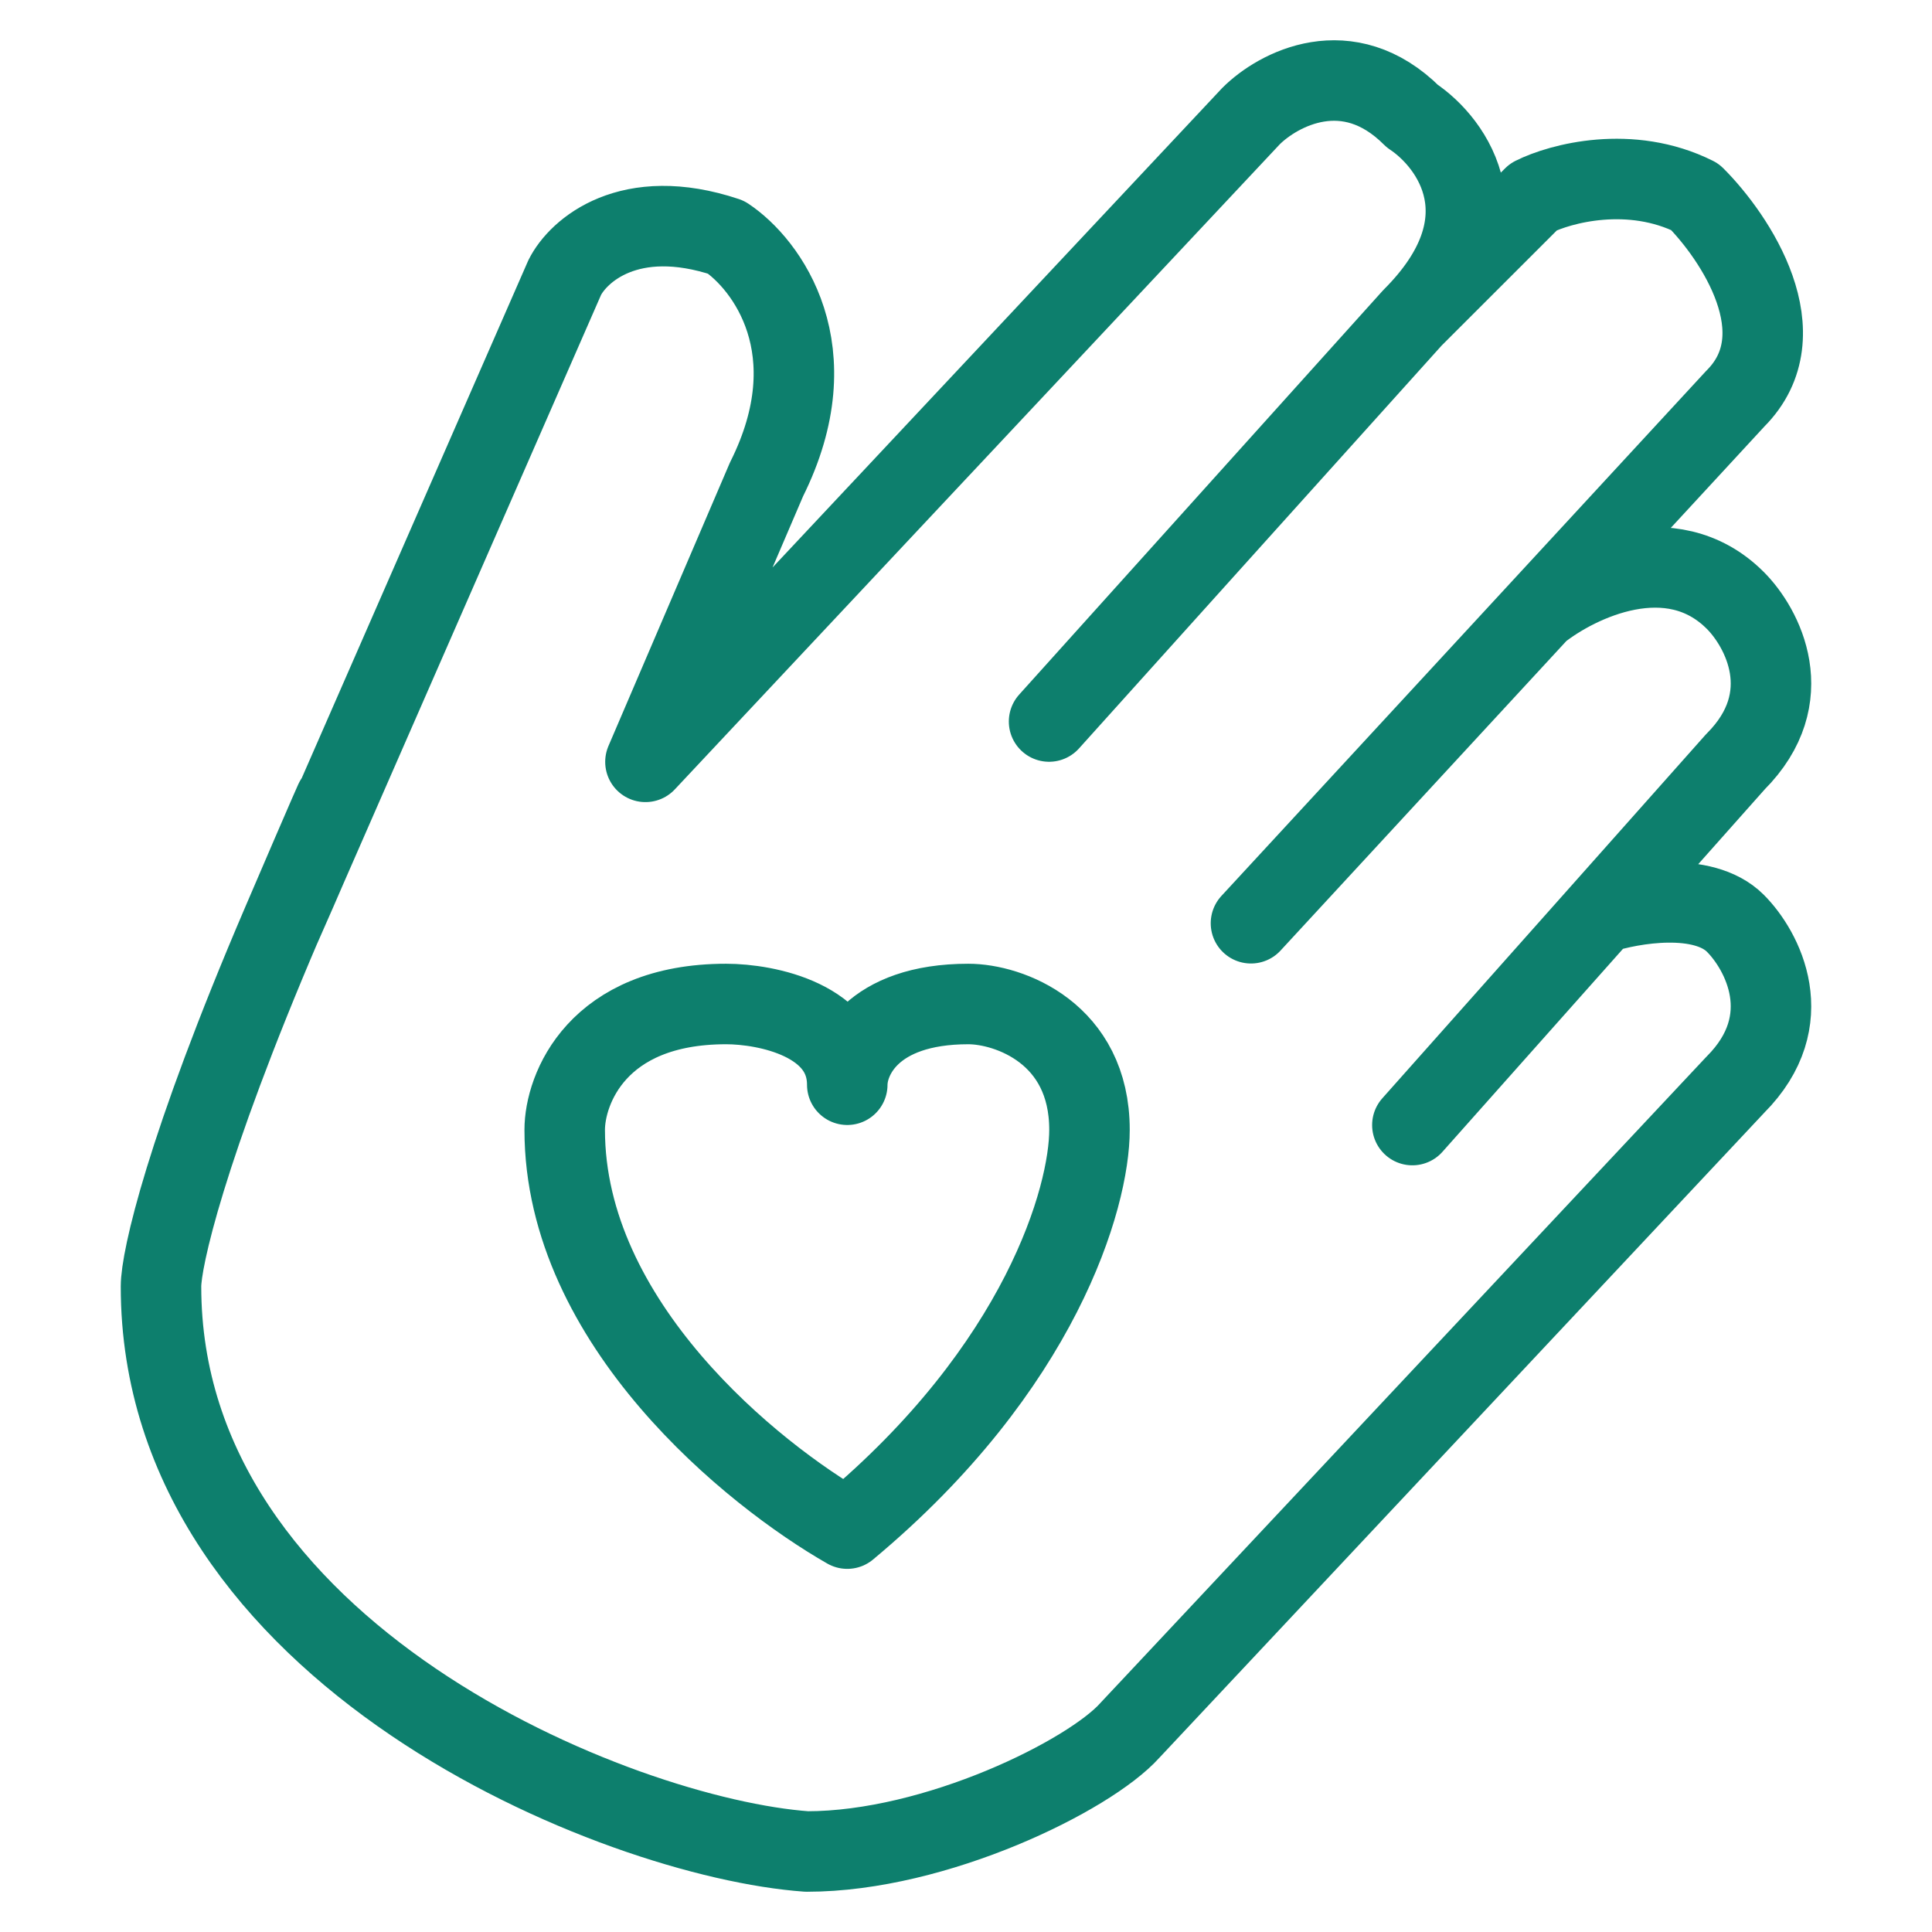
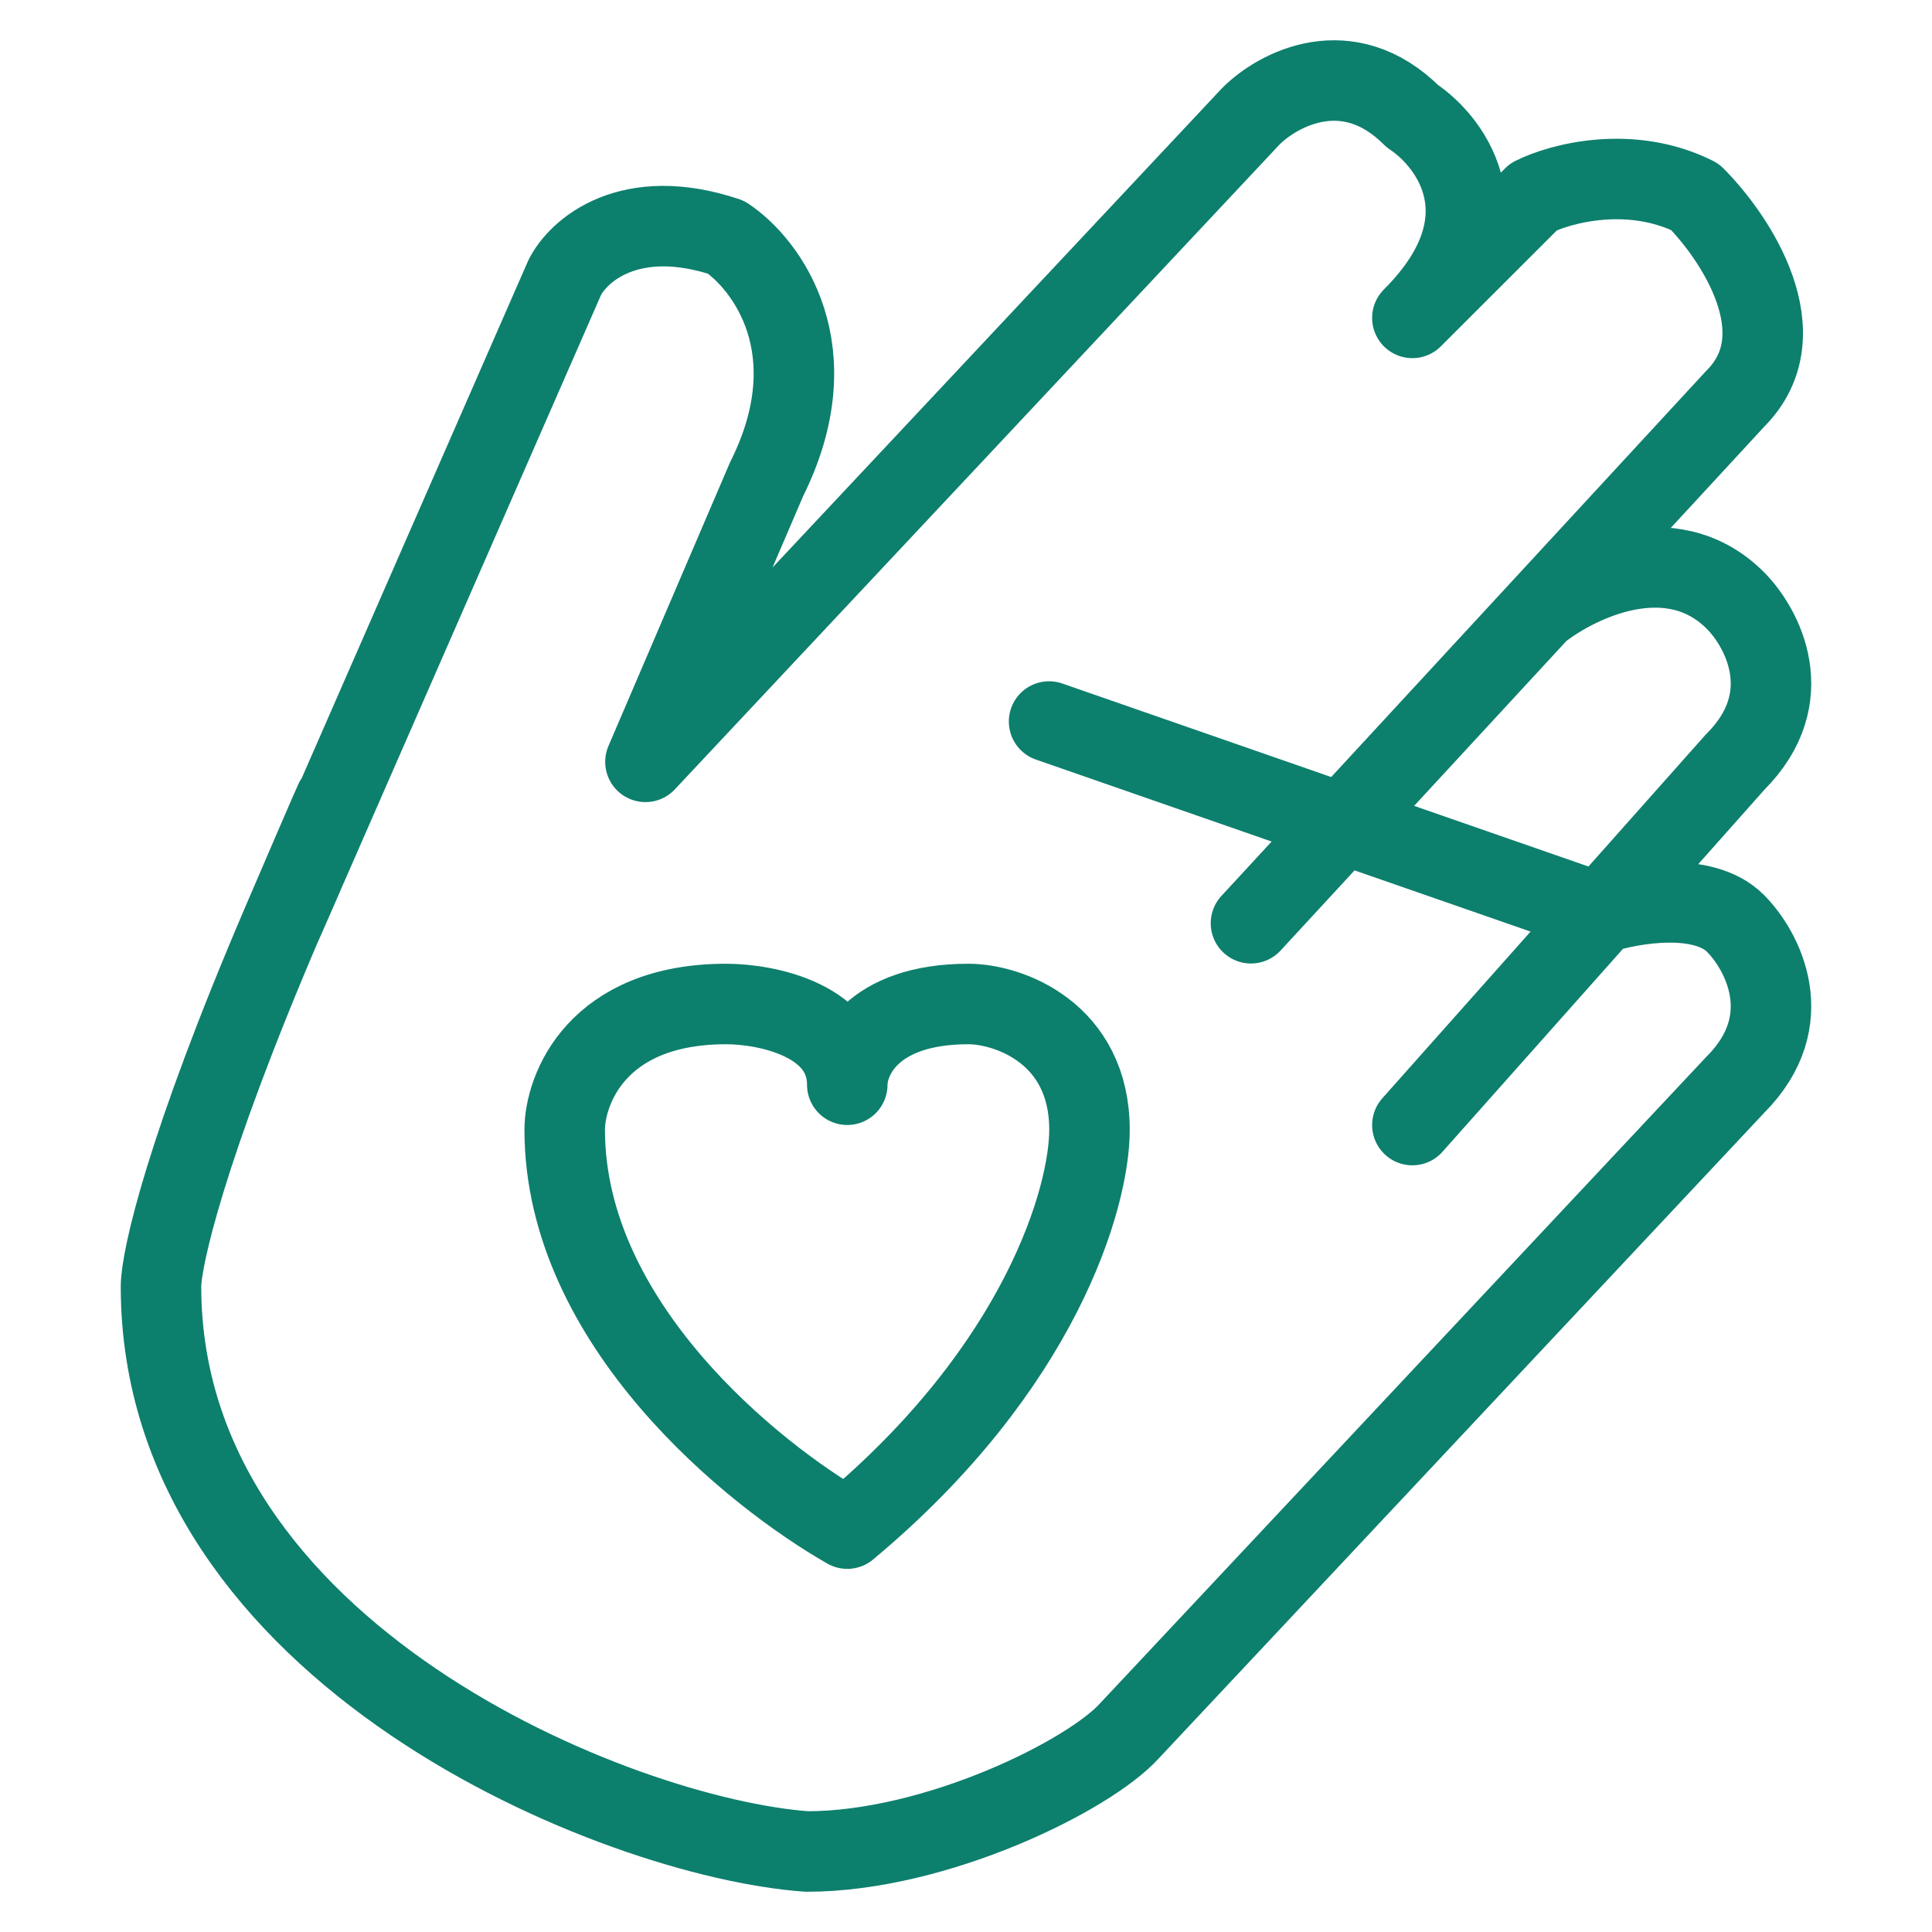
<svg xmlns="http://www.w3.org/2000/svg" fill="none" viewBox="0 0 24 24" height="24" width="24">
-   <path stroke-linejoin="round" stroke-linecap="round" stroke="#0D7F6D" d="M17.545 3.949C18.749 2.746 18.047 1.777 17.545 1.443C16.743 0.641 15.874 1.109 15.54 1.443L8.018 9.464L9.522 5.955C10.324 4.35 9.522 3.281 9.02 2.947C7.817 2.546 7.182 3.114 7.015 3.448L3.488 11.508C3.989 10.38 4.708 8.662 3.504 11.469C2.301 14.277 2 15.647 2 15.981C2 20.552 7.683 22.833 10.023 23C11.628 23 13.534 22.056 14.035 21.496L21.557 13.475C22.359 12.672 21.891 11.803 21.557 11.469C21.156 11.068 20.274 11.22 19.884 11.346M17.545 3.949L13.032 8.963M17.545 3.949L19.05 2.445C19.384 2.278 20.253 2.044 21.055 2.445C21.557 2.947 22.359 4.15 21.557 4.952L19.119 7.593M15.54 11.469L19.119 7.593M19.119 7.593C19.597 7.214 20.755 6.656 21.557 7.459C21.891 7.793 22.359 8.662 21.557 9.464L19.884 11.346M17.545 13.976L19.884 11.346M10.525 18.989C9.355 18.321 7.015 16.441 7.015 14.035C7.015 13.533 7.416 12.472 9.02 12.472C9.522 12.472 10.525 12.672 10.525 13.475C10.525 13.14 10.826 12.472 12.029 12.472C12.531 12.472 13.534 12.832 13.534 14.035C13.534 14.87 12.932 16.984 10.525 18.989Z" />
+   <path stroke-linejoin="round" stroke-linecap="round" stroke="#0D7F6D" d="M17.545 3.949C18.749 2.746 18.047 1.777 17.545 1.443C16.743 0.641 15.874 1.109 15.54 1.443L8.018 9.464L9.522 5.955C10.324 4.35 9.522 3.281 9.02 2.947C7.817 2.546 7.182 3.114 7.015 3.448L3.488 11.508C3.989 10.38 4.708 8.662 3.504 11.469C2.301 14.277 2 15.647 2 15.981C2 20.552 7.683 22.833 10.023 23C11.628 23 13.534 22.056 14.035 21.496L21.557 13.475C22.359 12.672 21.891 11.803 21.557 11.469C21.156 11.068 20.274 11.22 19.884 11.346L13.032 8.963M17.545 3.949L19.05 2.445C19.384 2.278 20.253 2.044 21.055 2.445C21.557 2.947 22.359 4.15 21.557 4.952L19.119 7.593M15.54 11.469L19.119 7.593M19.119 7.593C19.597 7.214 20.755 6.656 21.557 7.459C21.891 7.793 22.359 8.662 21.557 9.464L19.884 11.346M17.545 13.976L19.884 11.346M10.525 18.989C9.355 18.321 7.015 16.441 7.015 14.035C7.015 13.533 7.416 12.472 9.02 12.472C9.522 12.472 10.525 12.672 10.525 13.475C10.525 13.14 10.826 12.472 12.029 12.472C12.531 12.472 13.534 12.832 13.534 14.035C13.534 14.87 12.932 16.984 10.525 18.989Z" />
</svg>